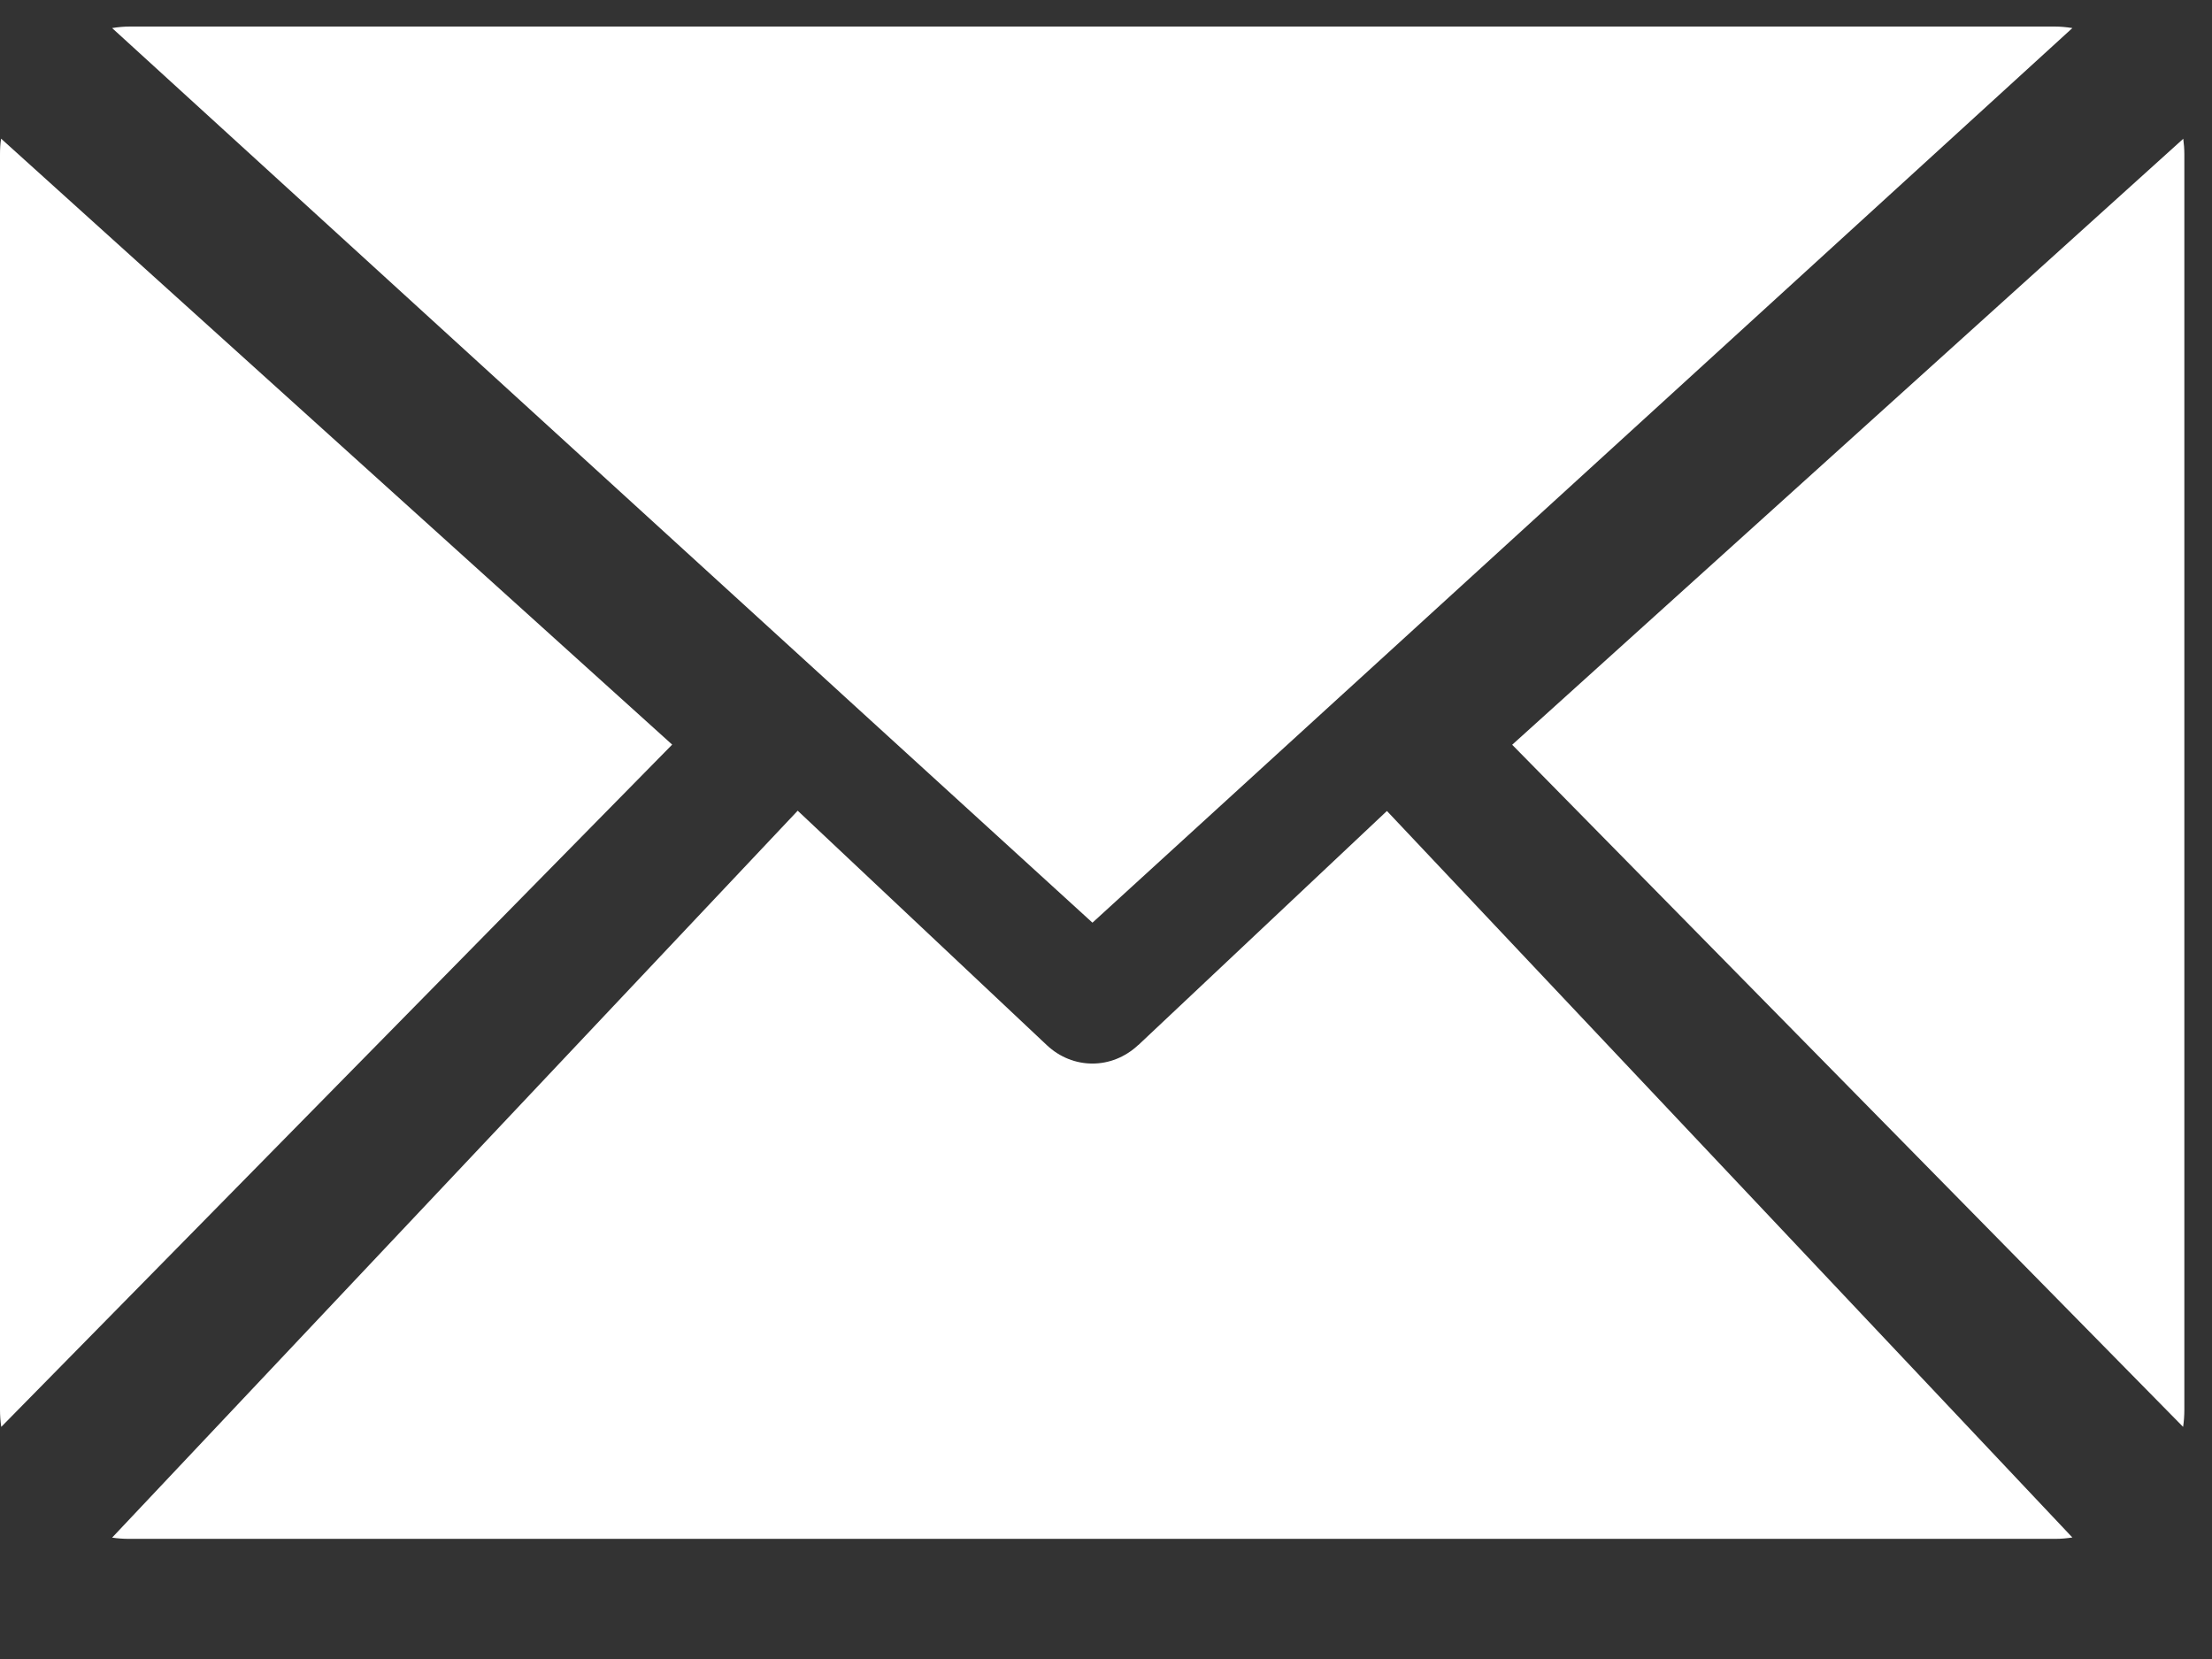
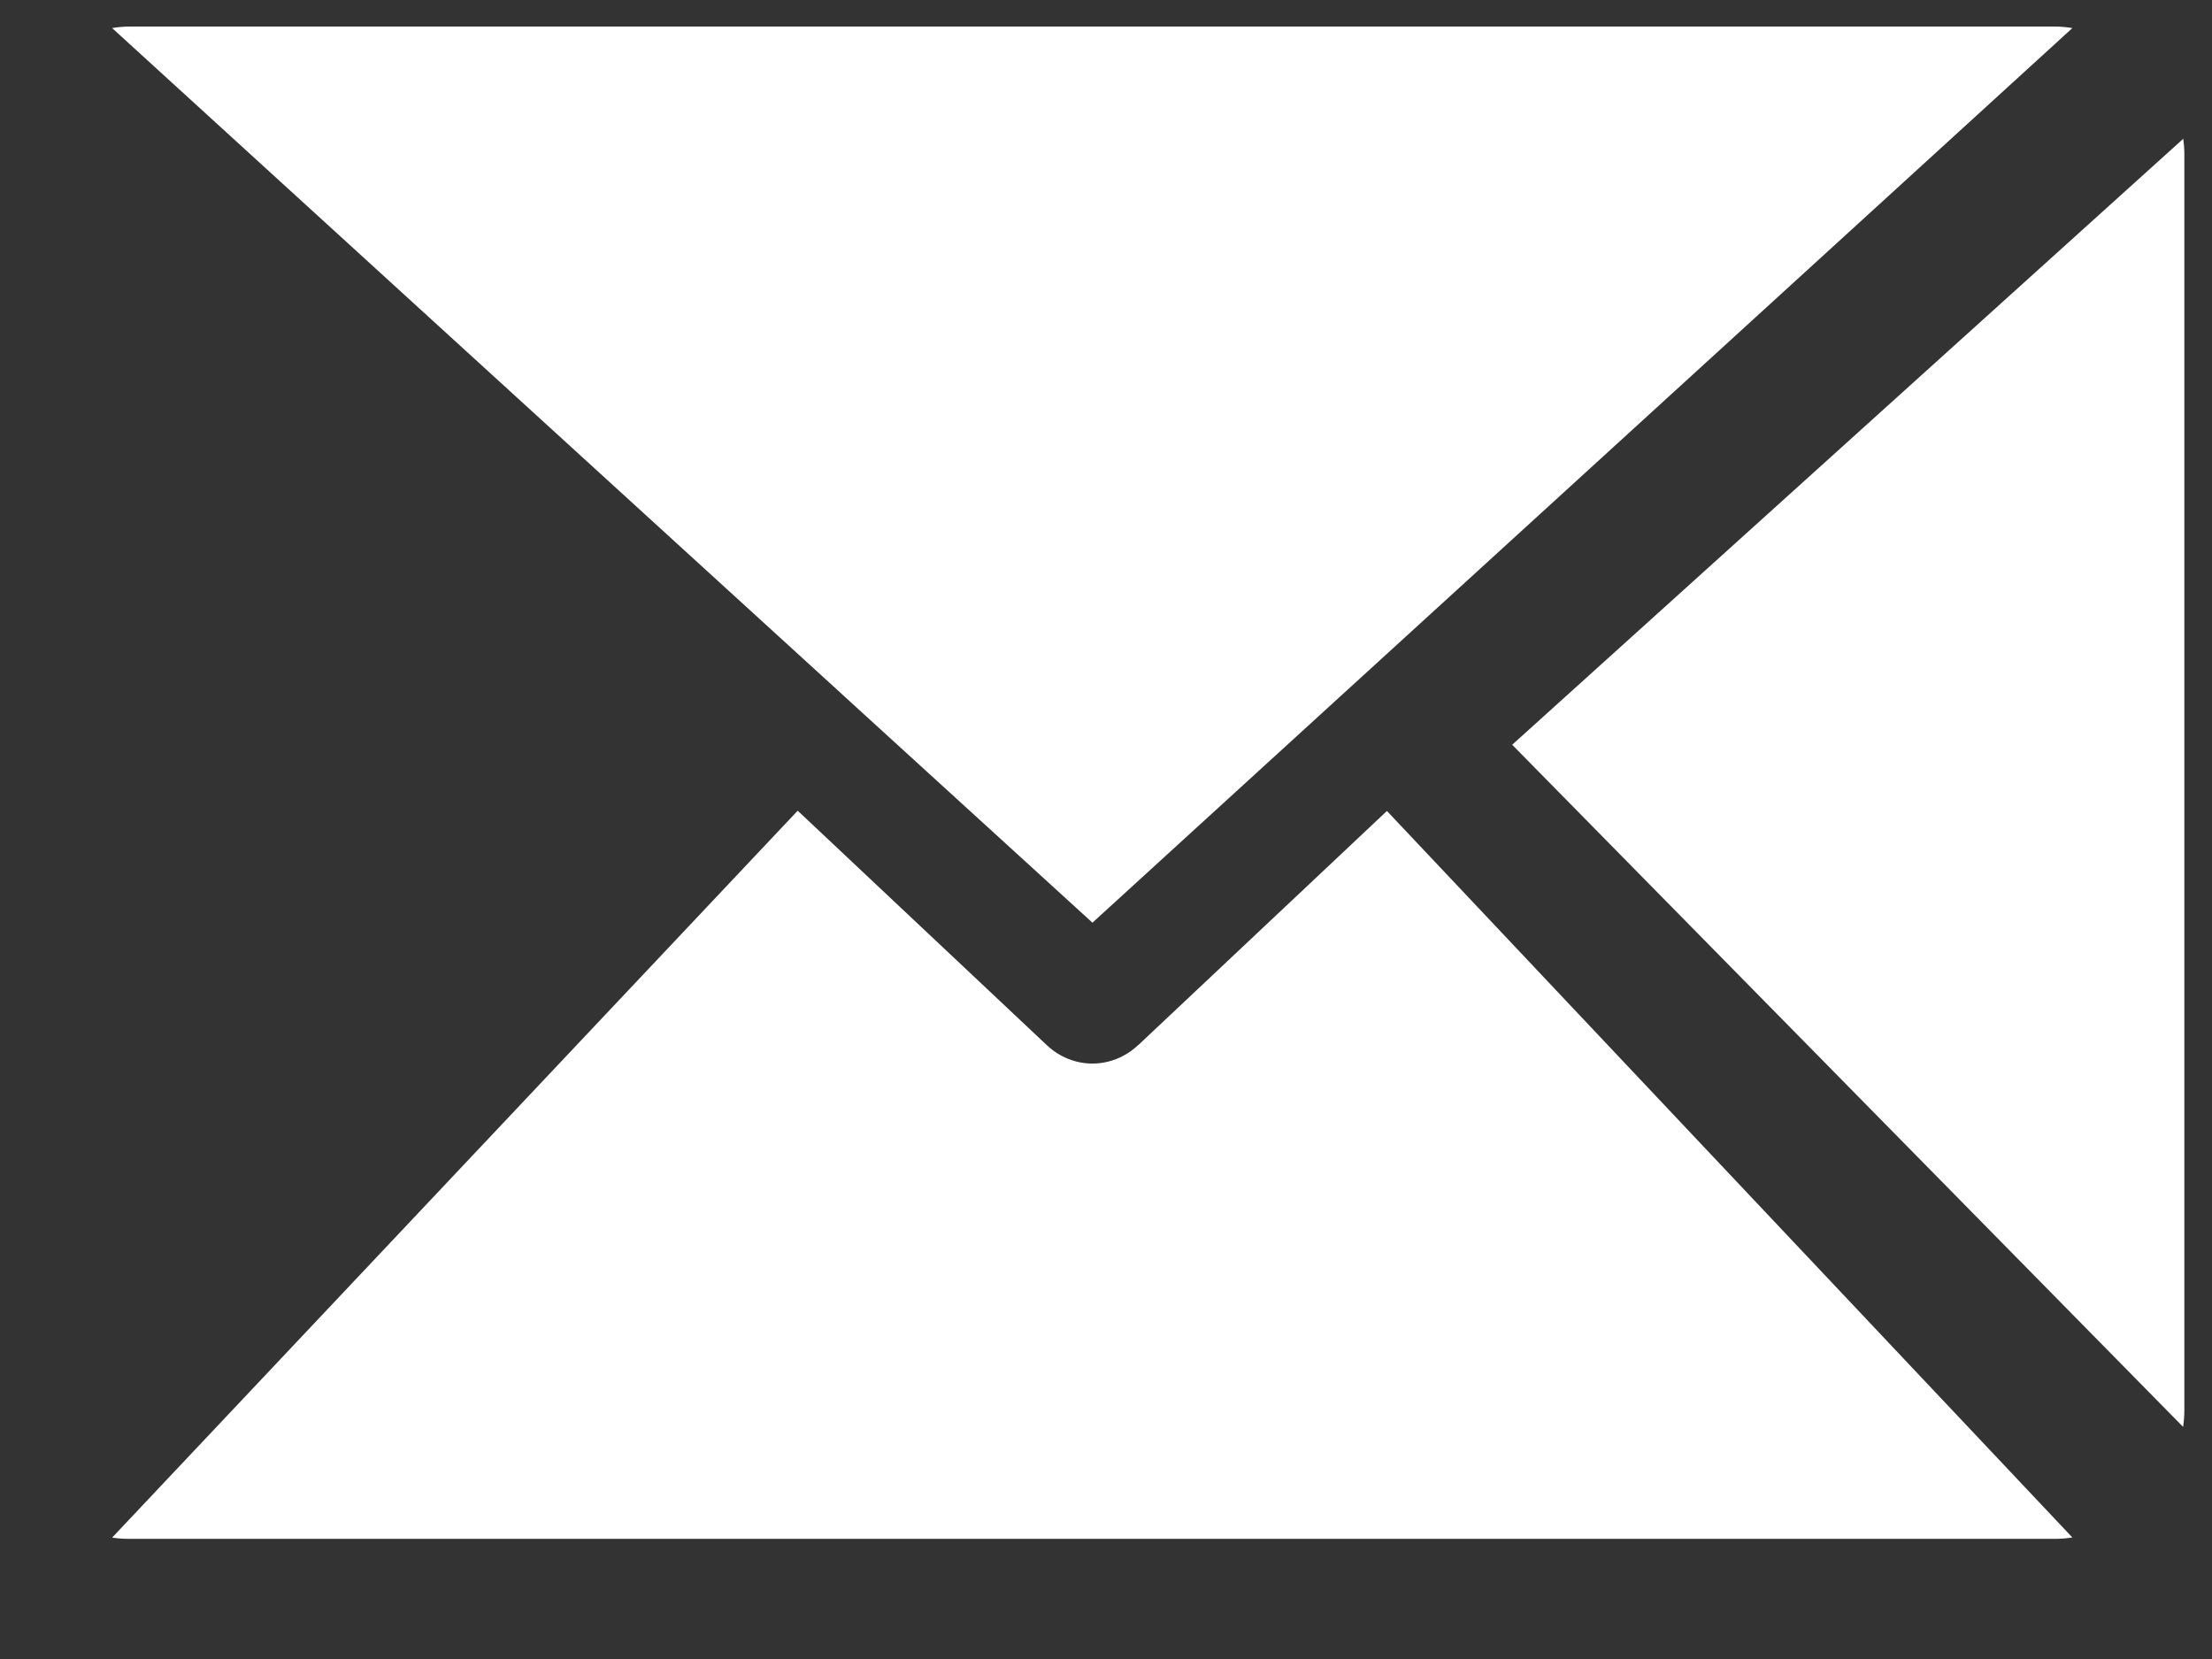
<svg xmlns="http://www.w3.org/2000/svg" width="16" height="12" viewBox="0 0 16 12" fill="none">
  <rect x="0" y="0" width="16" height="12" fill="#333333" stroke="none" />
  <path d="M6.079 5.011L6.09 5.021C6.09 5.021 6.091 5.021 6.091 5.022L7.902 6.674L9.686 5.045L9.753 4.984L14.99 0.203C14.947 0.196 14.904 0.192 14.86 0.192H0.94C0.897 0.192 0.853 0.196 0.811 0.203L6.076 5.008C6.076 5.008 6.078 5.01 6.079 5.011H6.079Z" fill="white" />
-   <path d="M0.008 1.003C0.002 1.04 0 1.078 0 1.117V10.197C0 10.239 0.003 10.28 0.009 10.321L4.862 5.386L0.008 1.003Z" fill="white" />
  <path d="M8.233 7.559C8.138 7.648 8.02 7.693 7.902 7.693C7.783 7.693 7.665 7.648 7.571 7.559L5.77 5.864L0.811 11.122C0.851 11.128 0.892 11.131 0.934 11.131H14.867C14.908 11.131 14.95 11.127 14.99 11.121L10.032 5.866L8.234 7.559L8.233 7.559Z" fill="white" />
-   <path d="M15.793 1.003L10.938 5.387L15.791 10.321C15.797 10.28 15.8 10.239 15.8 10.197V1.117C15.8 1.078 15.797 1.04 15.792 1.003H15.793Z" fill="white" />
+   <path d="M15.793 1.003L10.938 5.387L15.791 10.321C15.797 10.28 15.8 10.239 15.8 10.197V1.117C15.8 1.078 15.797 1.04 15.792 1.003H15.793" fill="white" />
</svg>